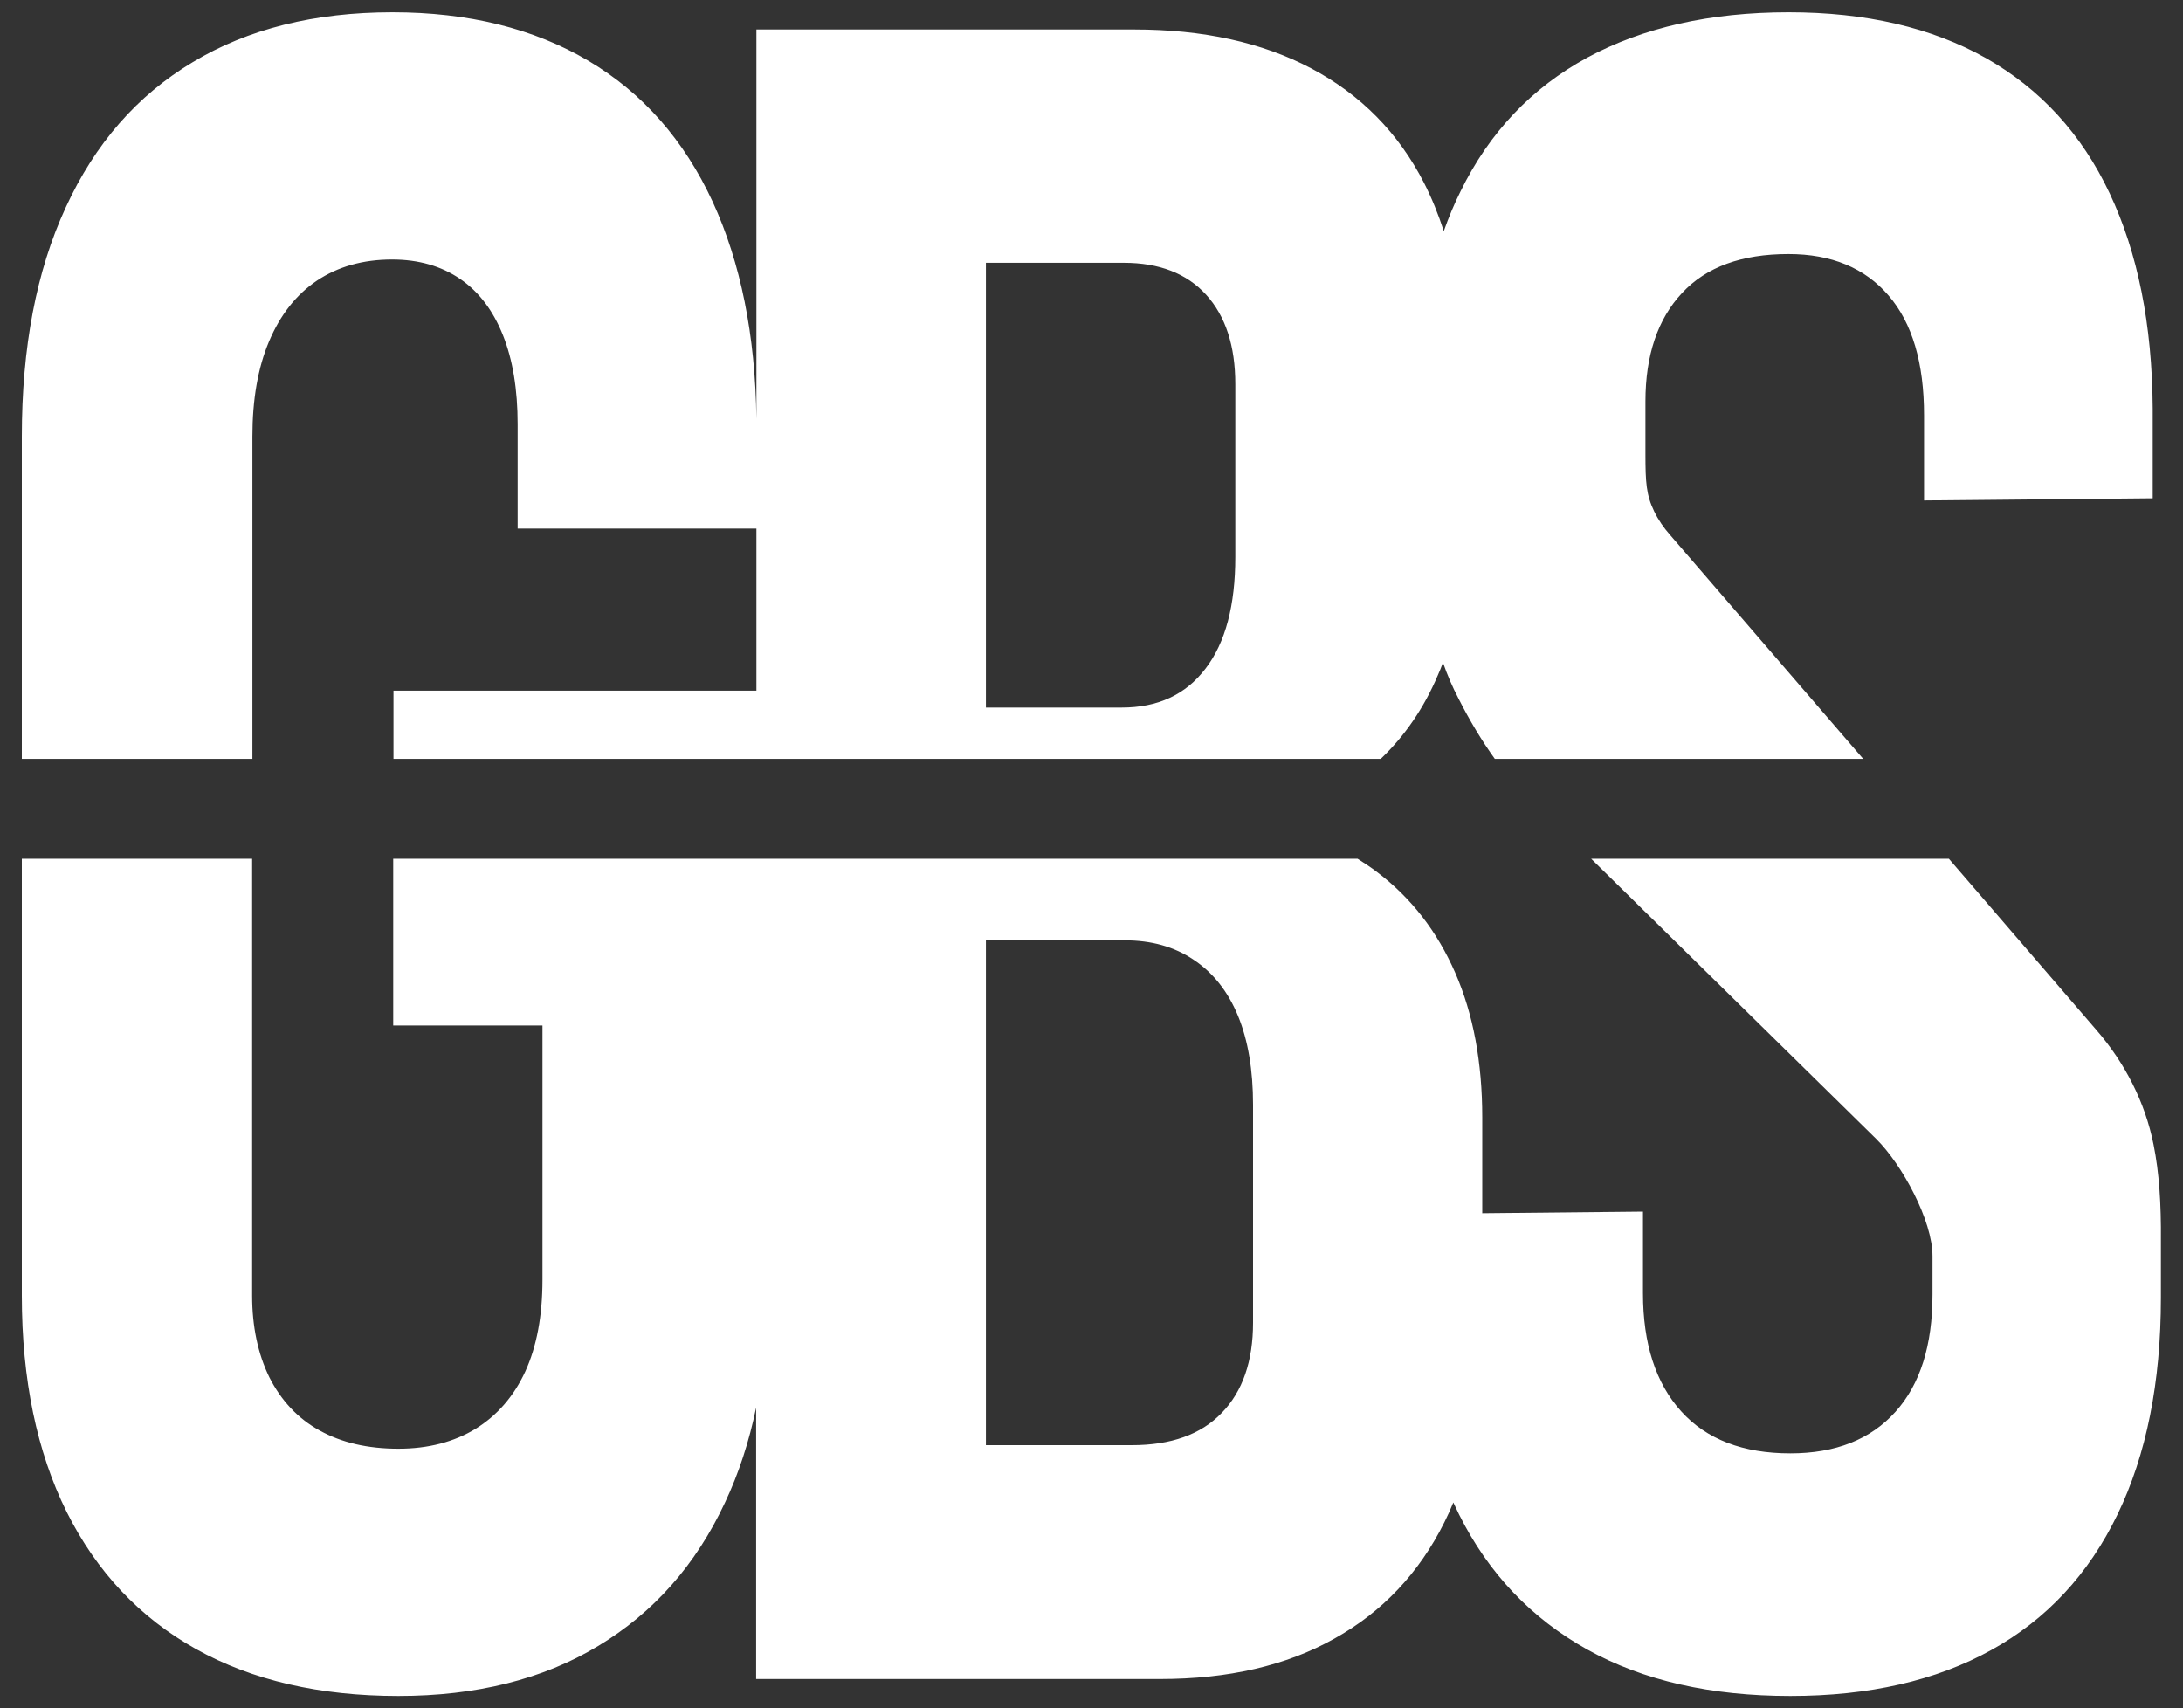
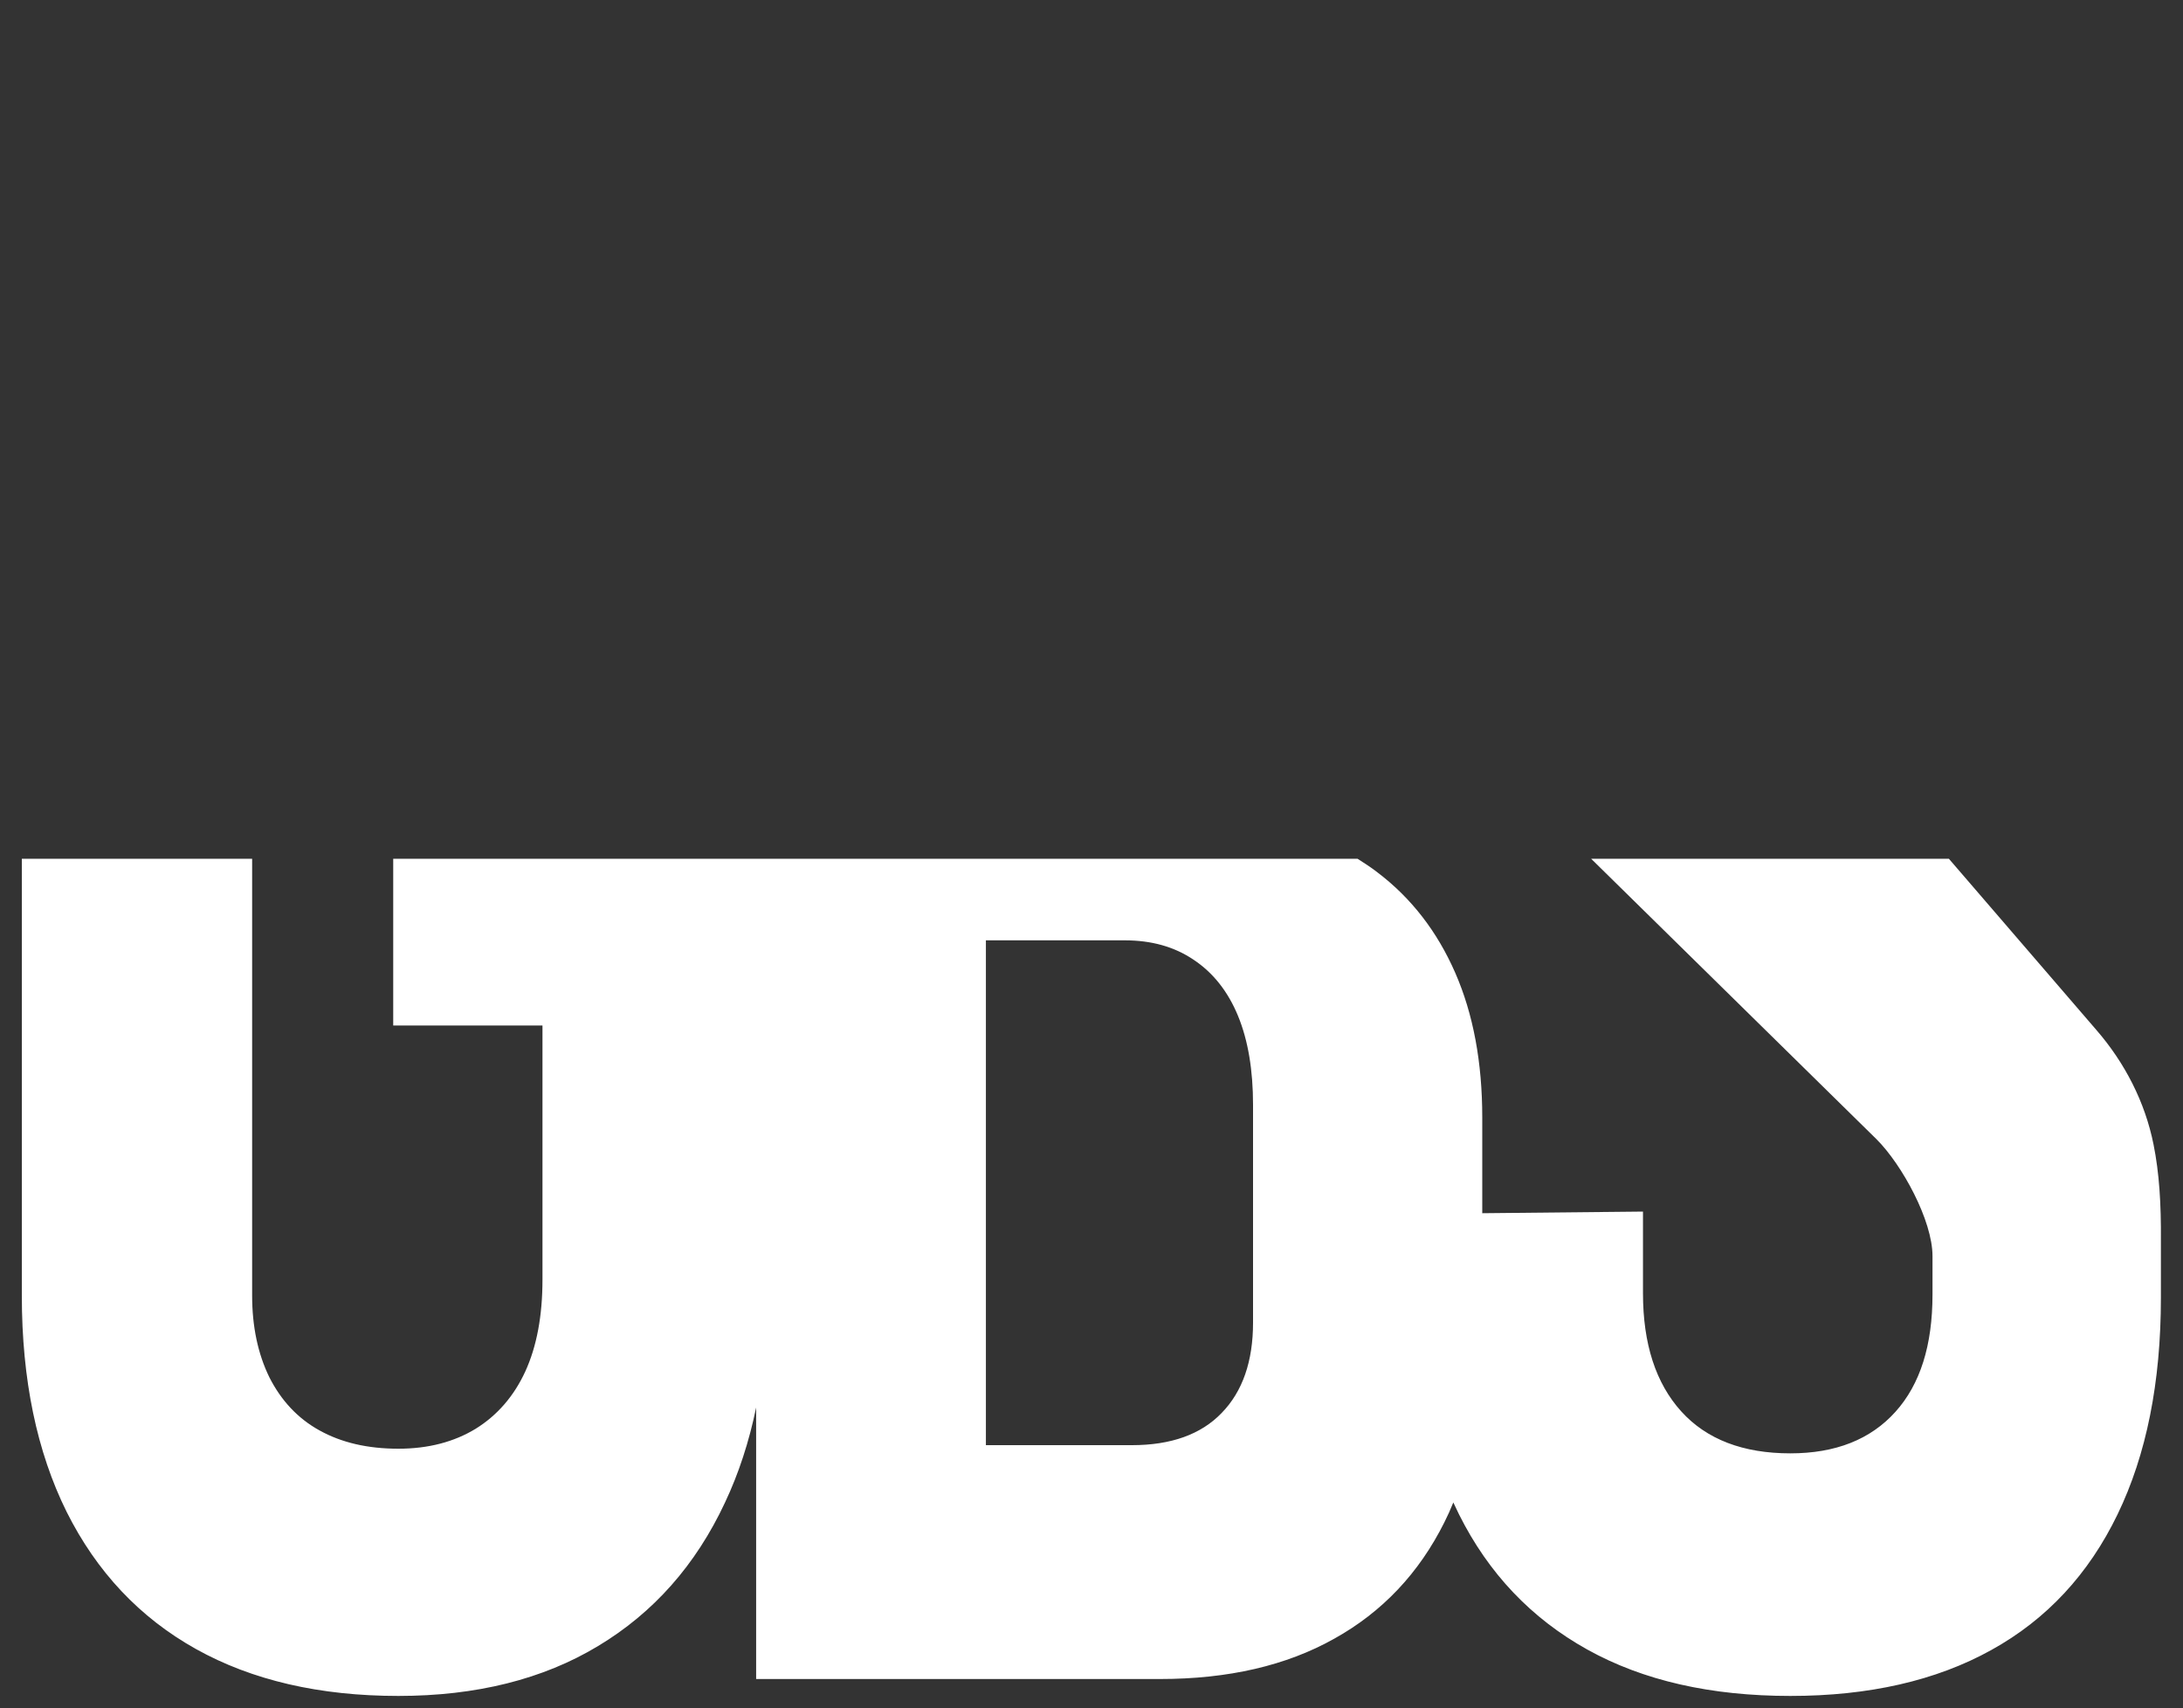
<svg xmlns="http://www.w3.org/2000/svg" version="1.1" id="Livello_1" x="0px" y="0px" viewBox="0 0 800 626" style="enable-background:new 0 0 800 626;" xml:space="preserve">
  <rect x="0" y="0" width="800" height="626" fill="#333333" stroke="none" />
  <style type="text/css">
	.st0{fill:#FFFFFF;}
</style>
  <g>
-     <path class="st0" d="M773.1,70.8c-10.3-21.8-25.4-38.2-45.3-49.5c-19.9-11.2-44-16.8-72.3-16.8c-28.8,0-53.4,5.6-73.8,16.6   c-20.4,11.1-35.9,27.4-46.5,49.1c-2.3,4.6-4.3,9.4-6.1,14.5c-2-6.2-4.4-12.1-7.2-17.6c-9.4-18.4-23.2-32.4-41.3-42   c-18.1-9.6-39.8-14.3-65-14.3H277.2v142.7c-0.4-30.8-5.8-57.3-16-79.5c-10.5-22.7-25.7-40-45.7-51.8c-20-11.8-43.9-17.7-71.7-17.7   c-28.5,0-53,6.1-73.2,18.3C50.2,35,34.8,52.7,24.1,76C13.3,99.3,8,127.3,8,160v118.1h84.5V160c0-13.6,2-25.2,6.1-34.9   s9.9-17.1,17.6-22.3c7.7-5.1,16.8-7.7,27.5-7.7c9.7,0,18,2.4,24.9,7.1c6.9,4.7,12.1,11.6,15.7,20.6c3.6,9,5.4,19.9,5.4,32.6v38.3   h87.5v59.4h-133v25H506c8.8-8.4,15.8-18.6,20.9-30.6c0.7-1.5,1.3-3.1,1.9-4.7c1.6,4.6,3.5,9,5.7,13.2c4.1,8.1,8.5,15.4,13.3,22.1   h135L612,196c-2.3-2.6-4.3-5.5-5.8-8.6c-2.9-6-3.2-10.6-3.2-21v-19.3c0-16.9,4.5-30.2,13.4-39.7c8.9-9.6,21.9-14.3,39-14.3   c15.8,0,28,5.1,36.7,15.2c8.7,10.1,13,24.7,13,43.9v31.2l83.8-0.8v-32.9C788.7,118.8,783.4,92.6,773.1,70.8z M452.7,204.1   c0,17.7-3.6,31.4-10.9,40.9c-7.3,9.6-17.5,14.3-30.8,14.3h-49.7v-163h50.5c13,0,23.1,3.9,30.2,11.7c7.1,7.8,10.7,18.7,10.7,32.8   V204.1z" />
    <path class="st0" d="M789.2,419.4c-3.1-15.5-10.5-29.9-20.9-41.9l-54.1-62.8H583.1l104.6,102.8c9.4,9.4,20.5,29.8,20.5,42.8v14.1   c0,18.6-4.5,32.9-13.6,43c-9.1,10.1-21.9,15.2-38.5,15.2c-17.3,0-30.7-5.1-40-15.4c-9.3-10.3-14-24.7-14-43.3V444l-58.9,0.6v-35.1   c0-20.2-3.3-37.9-9.9-53c-6.6-15.1-16.1-27.4-28.5-36.8c-2.3-1.8-4.8-3.4-7.3-5H144.1v61.1h54.7v93.1c0,13.3-2.1,24.5-6.3,33.7   c-4.2,9.1-10.3,16.1-18.2,21c-7.9,4.8-17.3,7.3-28.3,7.3c-11.2,0-20.8-2.2-28.9-6.7c-8-4.4-14.1-11-18.4-19.5   c-4.2-8.6-6.3-18.6-6.3-29.9V314.7H8v160.1c0,30.8,5.5,57.2,16.4,79.2c11,22,26.8,38.8,47.4,50.3c20.6,11.5,45.4,17.2,74.2,17.2   c28.5,0,53-6.1,73.2-18.3c20.3-12.2,35.8-29.7,46.5-52.6c5-10.6,8.8-22.2,11.4-34.8v99.5h148c25,0,46.3-4.9,63.9-14.8   c17.6-9.8,31-24,40.3-42.6c1.2-2.4,2.3-4.8,3.3-7.3c0.7,1.5,1.4,2.9,2.1,4.4c10.8,21.6,26.5,38.1,47,49.5   c20.5,11.4,45.3,17,74.4,17c28.8,0,53.4-5.6,73.6-16.8c20.3-11.2,35.7-27.8,46.3-49.7c10.6-21.9,15.9-48.4,15.9-79.4v-21   C792,441.2,791.3,429.8,789.2,419.4z M459.2,484.7c0,14.1-3.8,25.2-11.5,33.1c-7.6,7.9-18.6,11.8-32.9,11.8h-53.5v-185h50.9   c9.7,0,18.1,2.3,25.2,7.1c7.1,4.7,12.6,11.6,16.3,20.6c3.7,9,5.5,19.9,5.5,32.6V484.7z" />
  </g>
</svg>